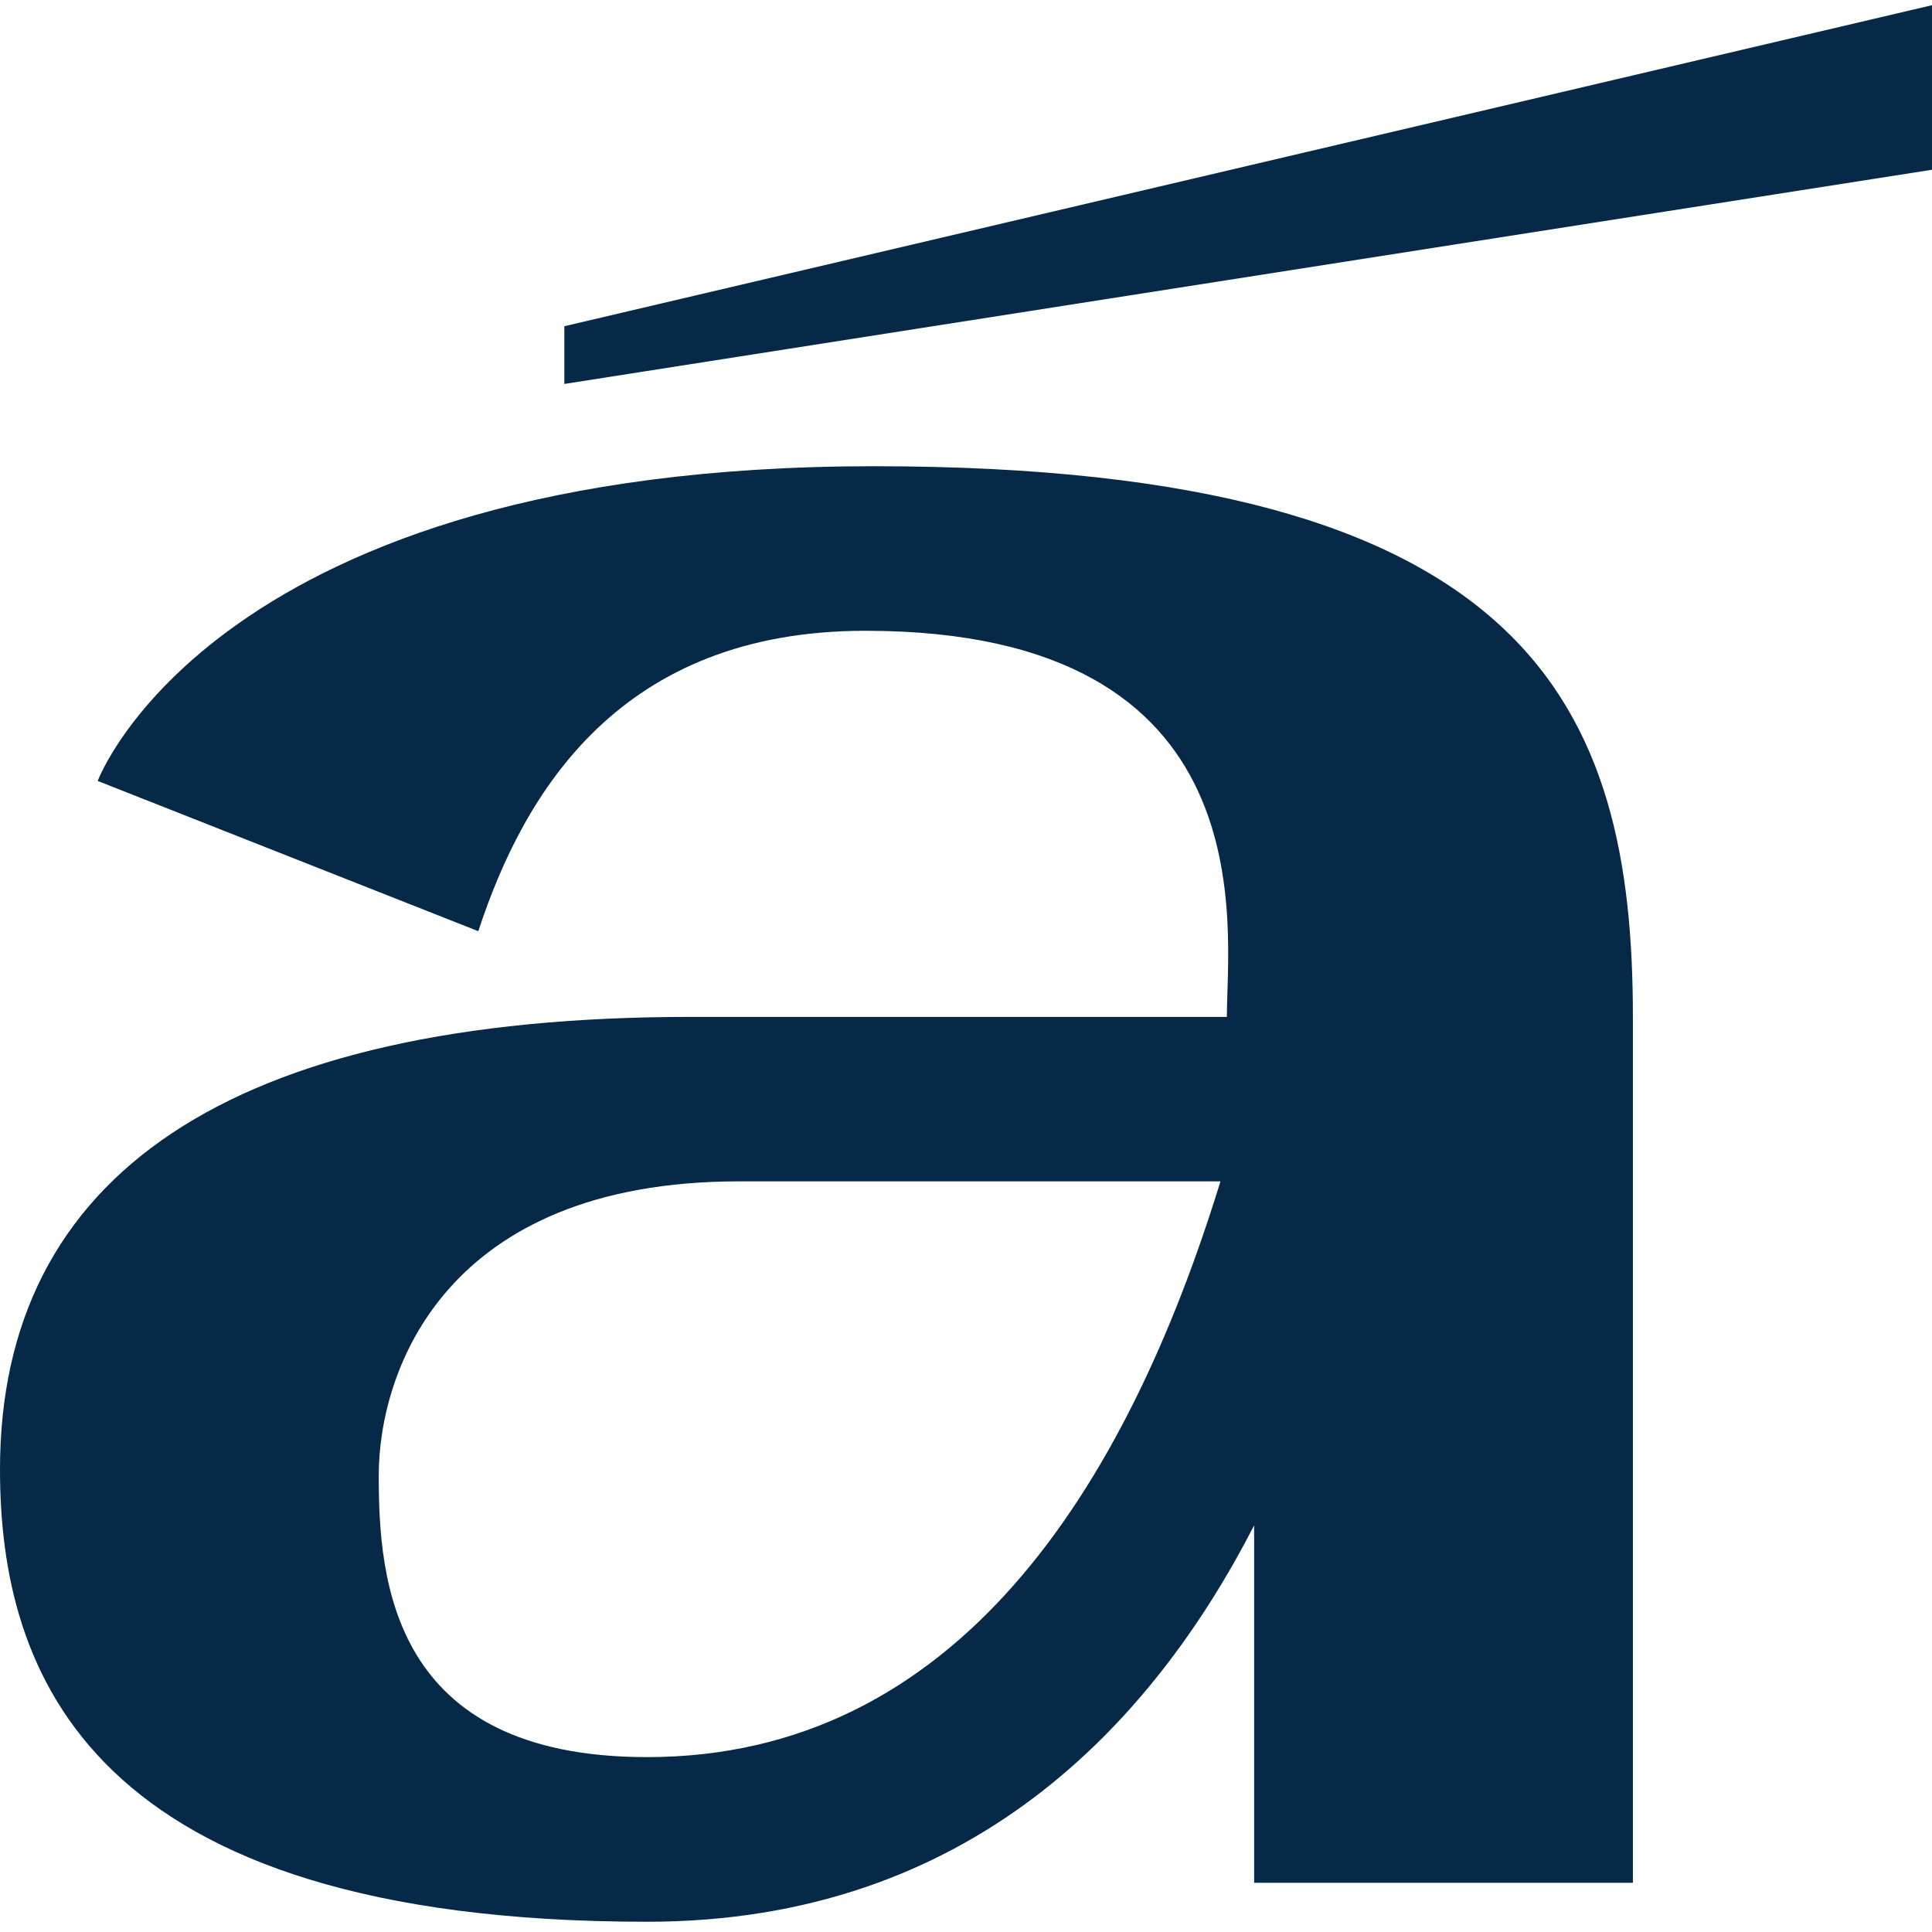
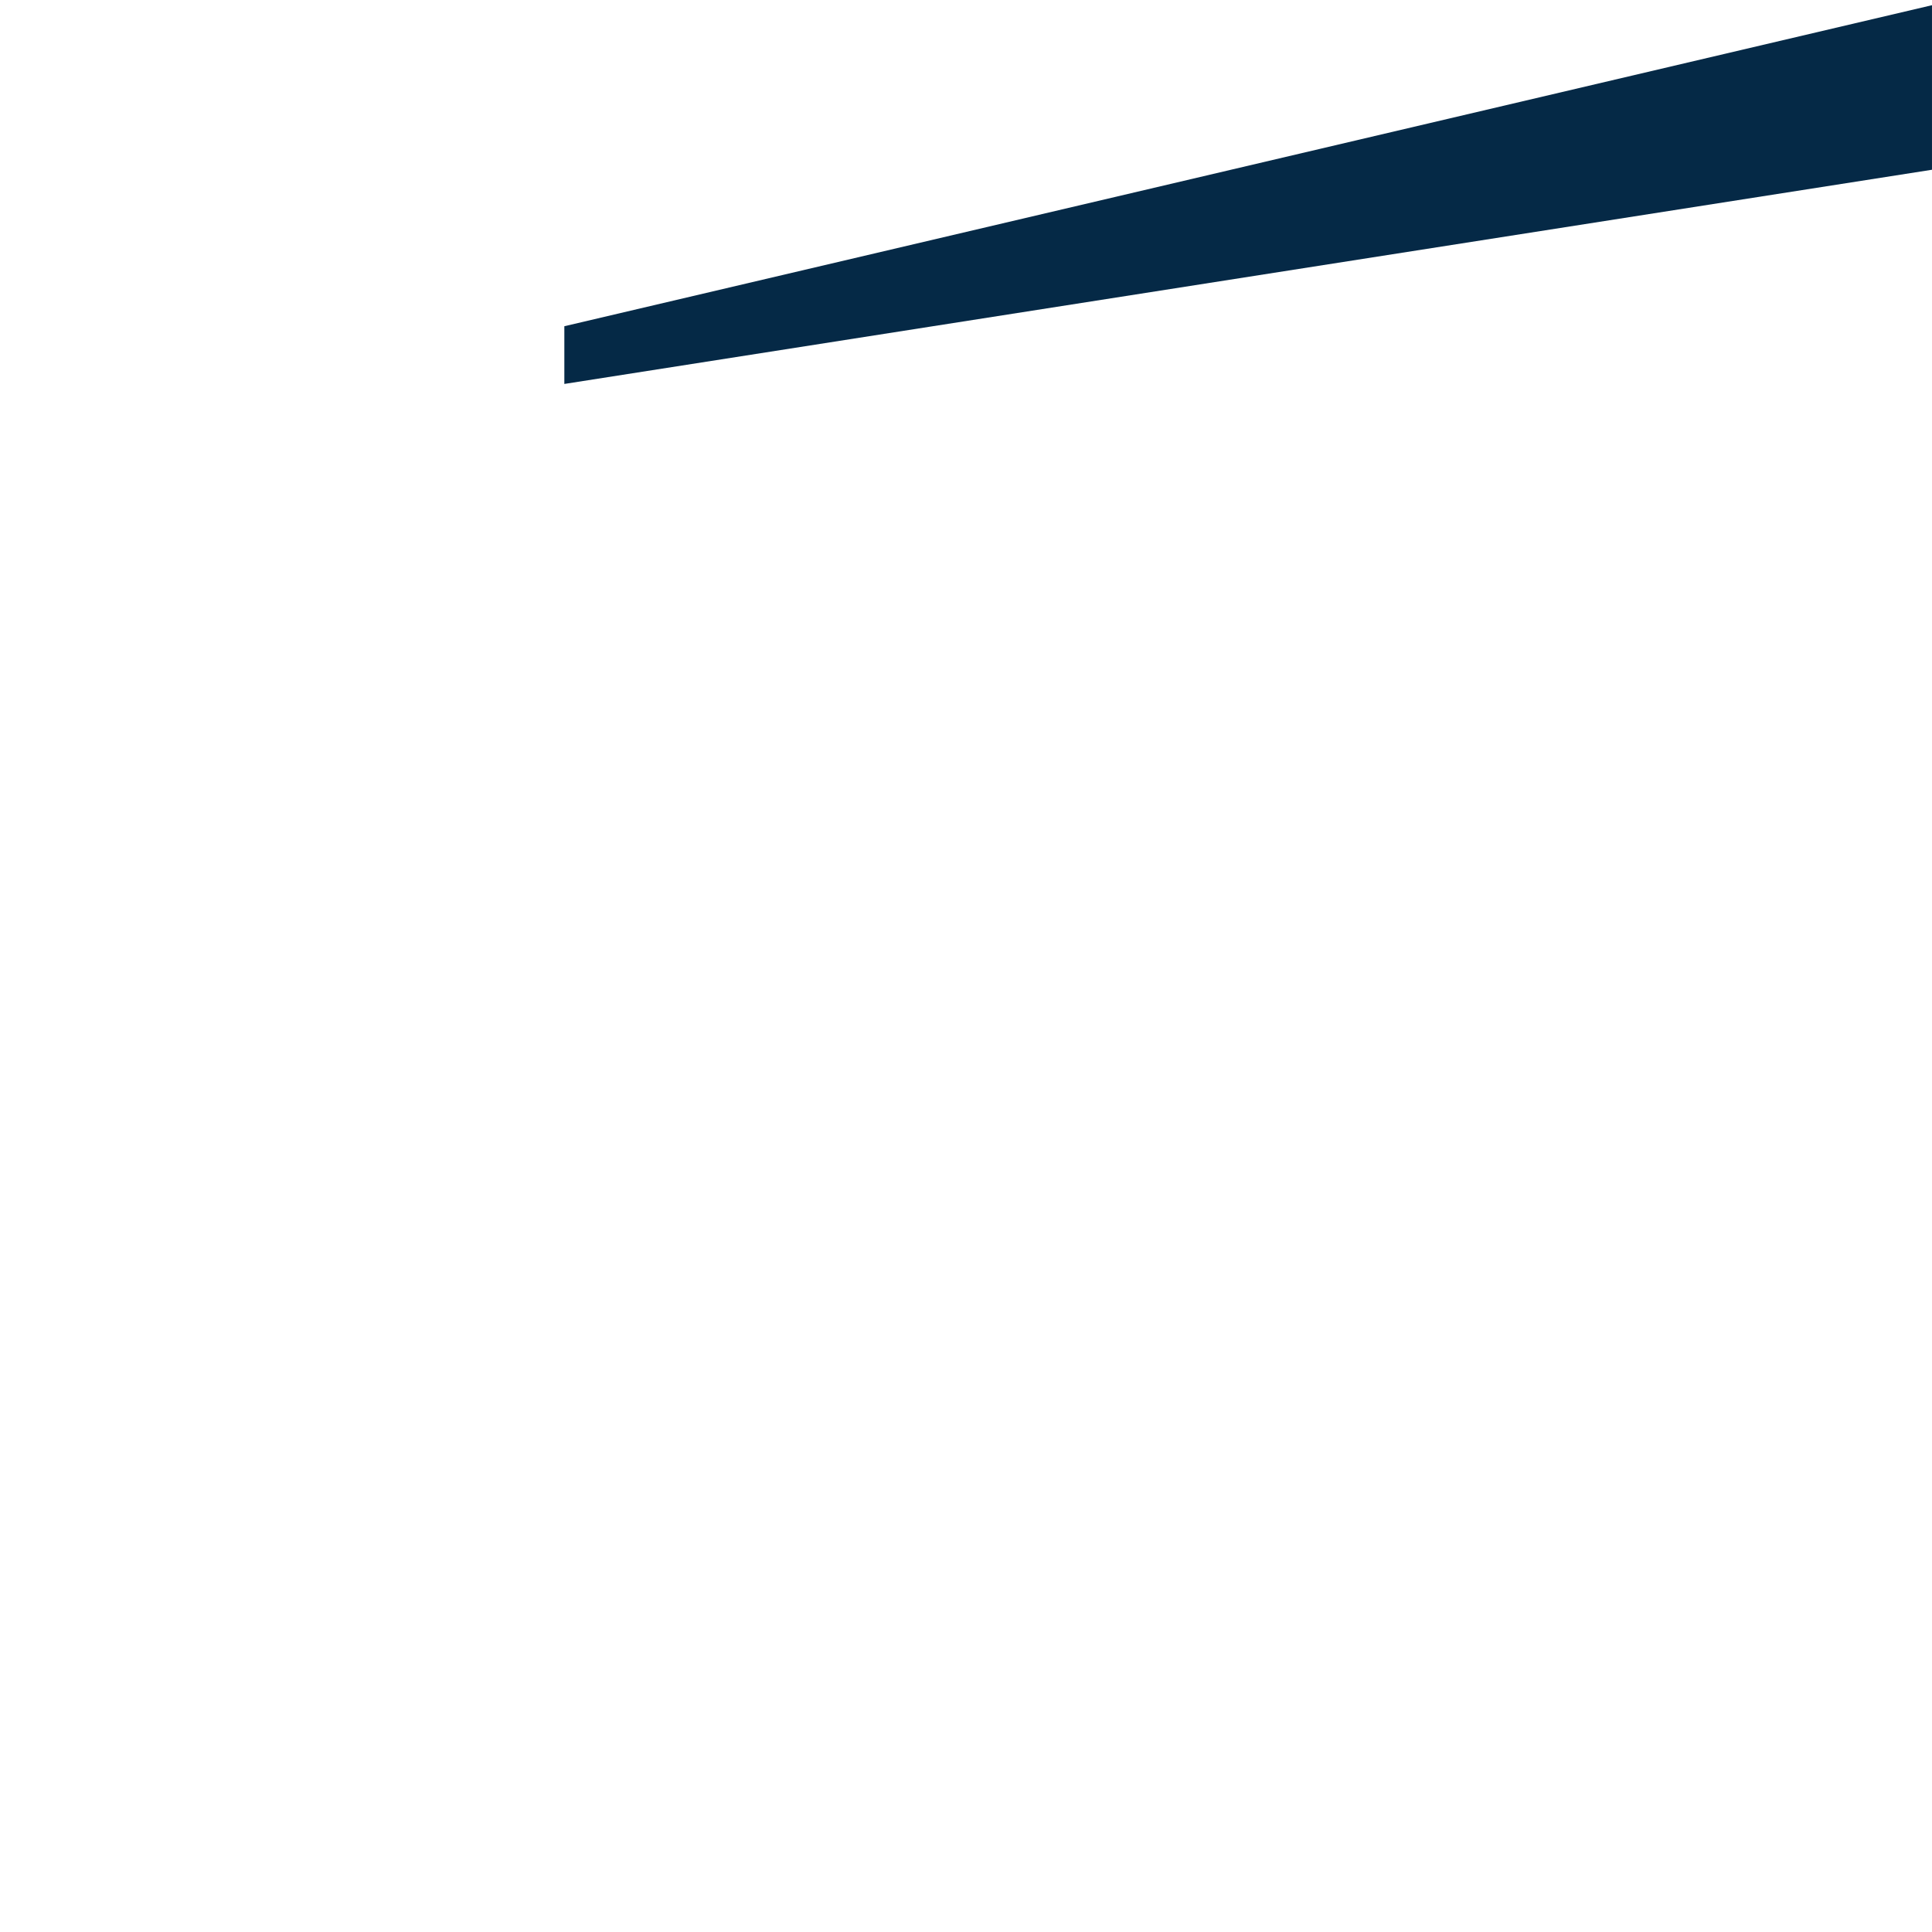
<svg xmlns="http://www.w3.org/2000/svg" width="158" height="158" viewBox="0 0 158 158" fill="none">
-   <path d="M71.468 38.128C17.489 38.128 7.991 63.866 7.991 63.866L39.116 76.154C42.853 64.741 50.737 51.585 70.765 51.585C103.863 51.585 100.334 75.946 100.334 83.162C87.034 83.162 66.497 83.162 56.497 83.162C18.679 83.162 0 96.182 0 120.162C0 136.654 7.059 157.162 52.918 157.162C79.287 157.162 94.215 141.001 102.564 124.746V153.977H133.539V83.162C133.539 57.998 125.447 38.128 71.468 38.128ZM52.918 143.698C31.957 143.698 30.974 129.15 30.974 120.664C30.974 112.178 36.319 96.612 60.443 96.612C84.567 96.612 99.81 96.612 99.81 96.612C92.063 121.805 78.175 143.698 52.918 143.698Z" fill="#052946" />
  <path d="M46.152 26.679V31.399L157.999 13.882V0.425L46.152 26.679Z" fill="#052946" />
</svg>